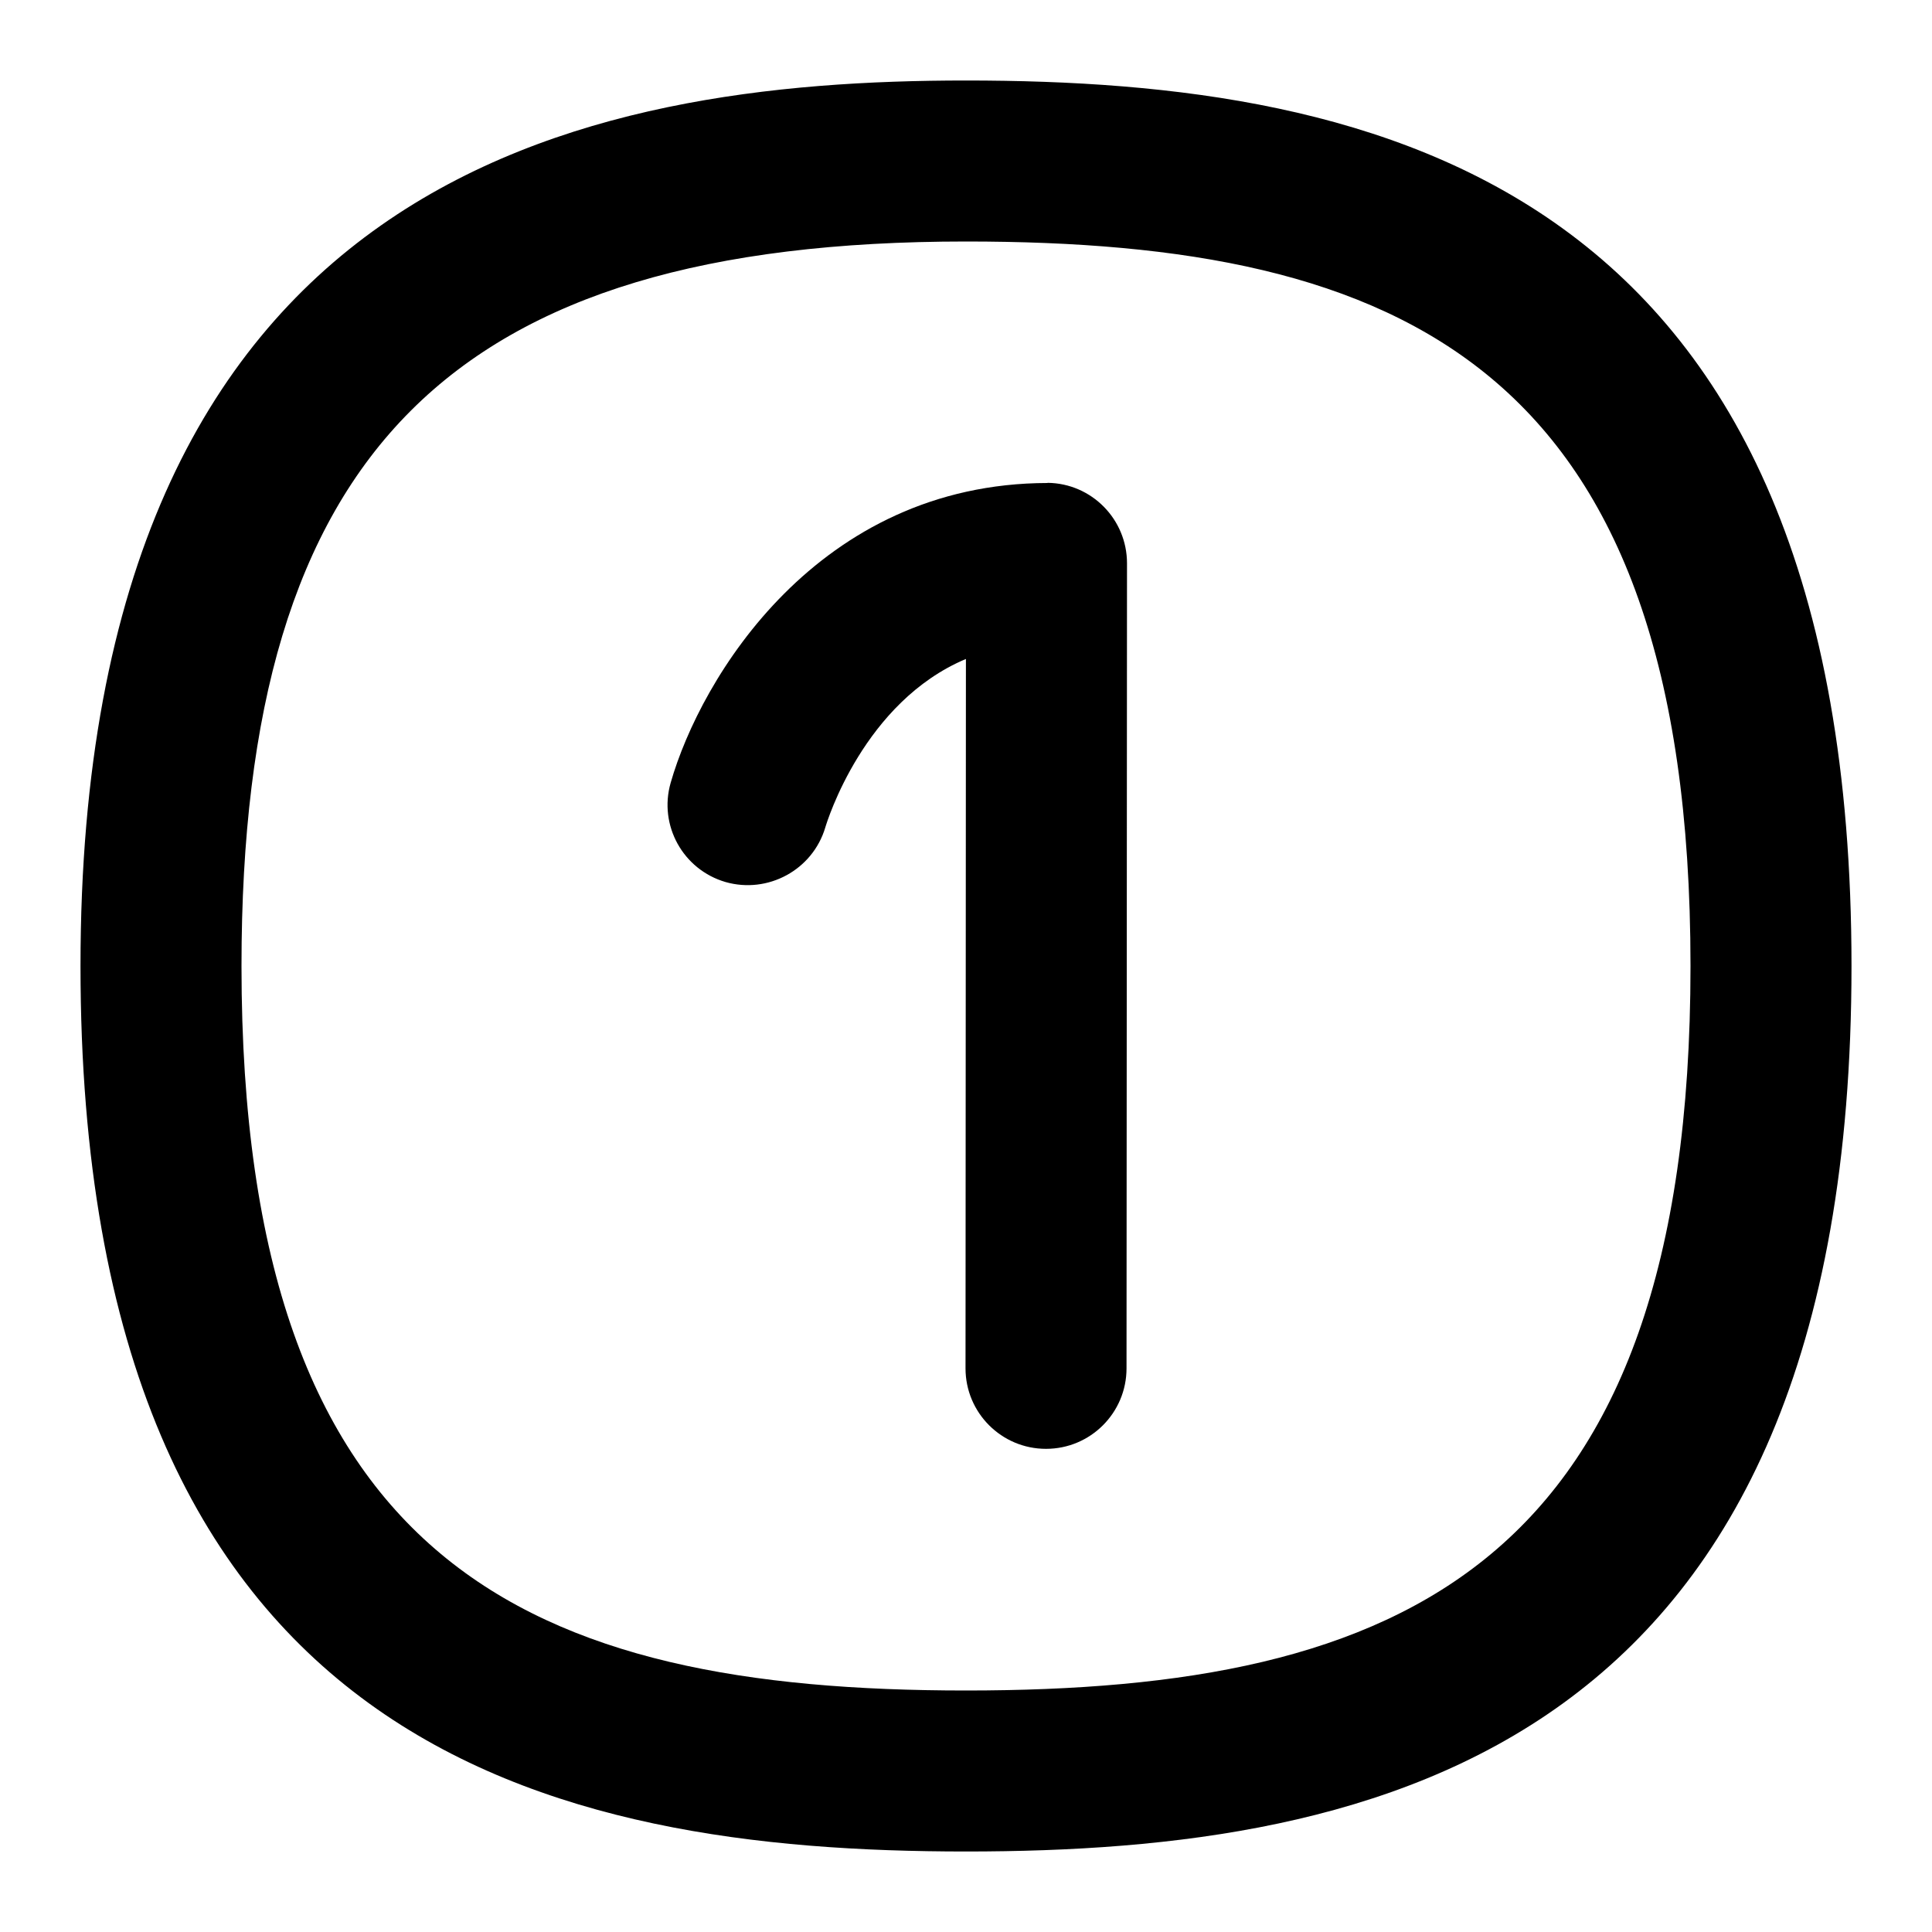
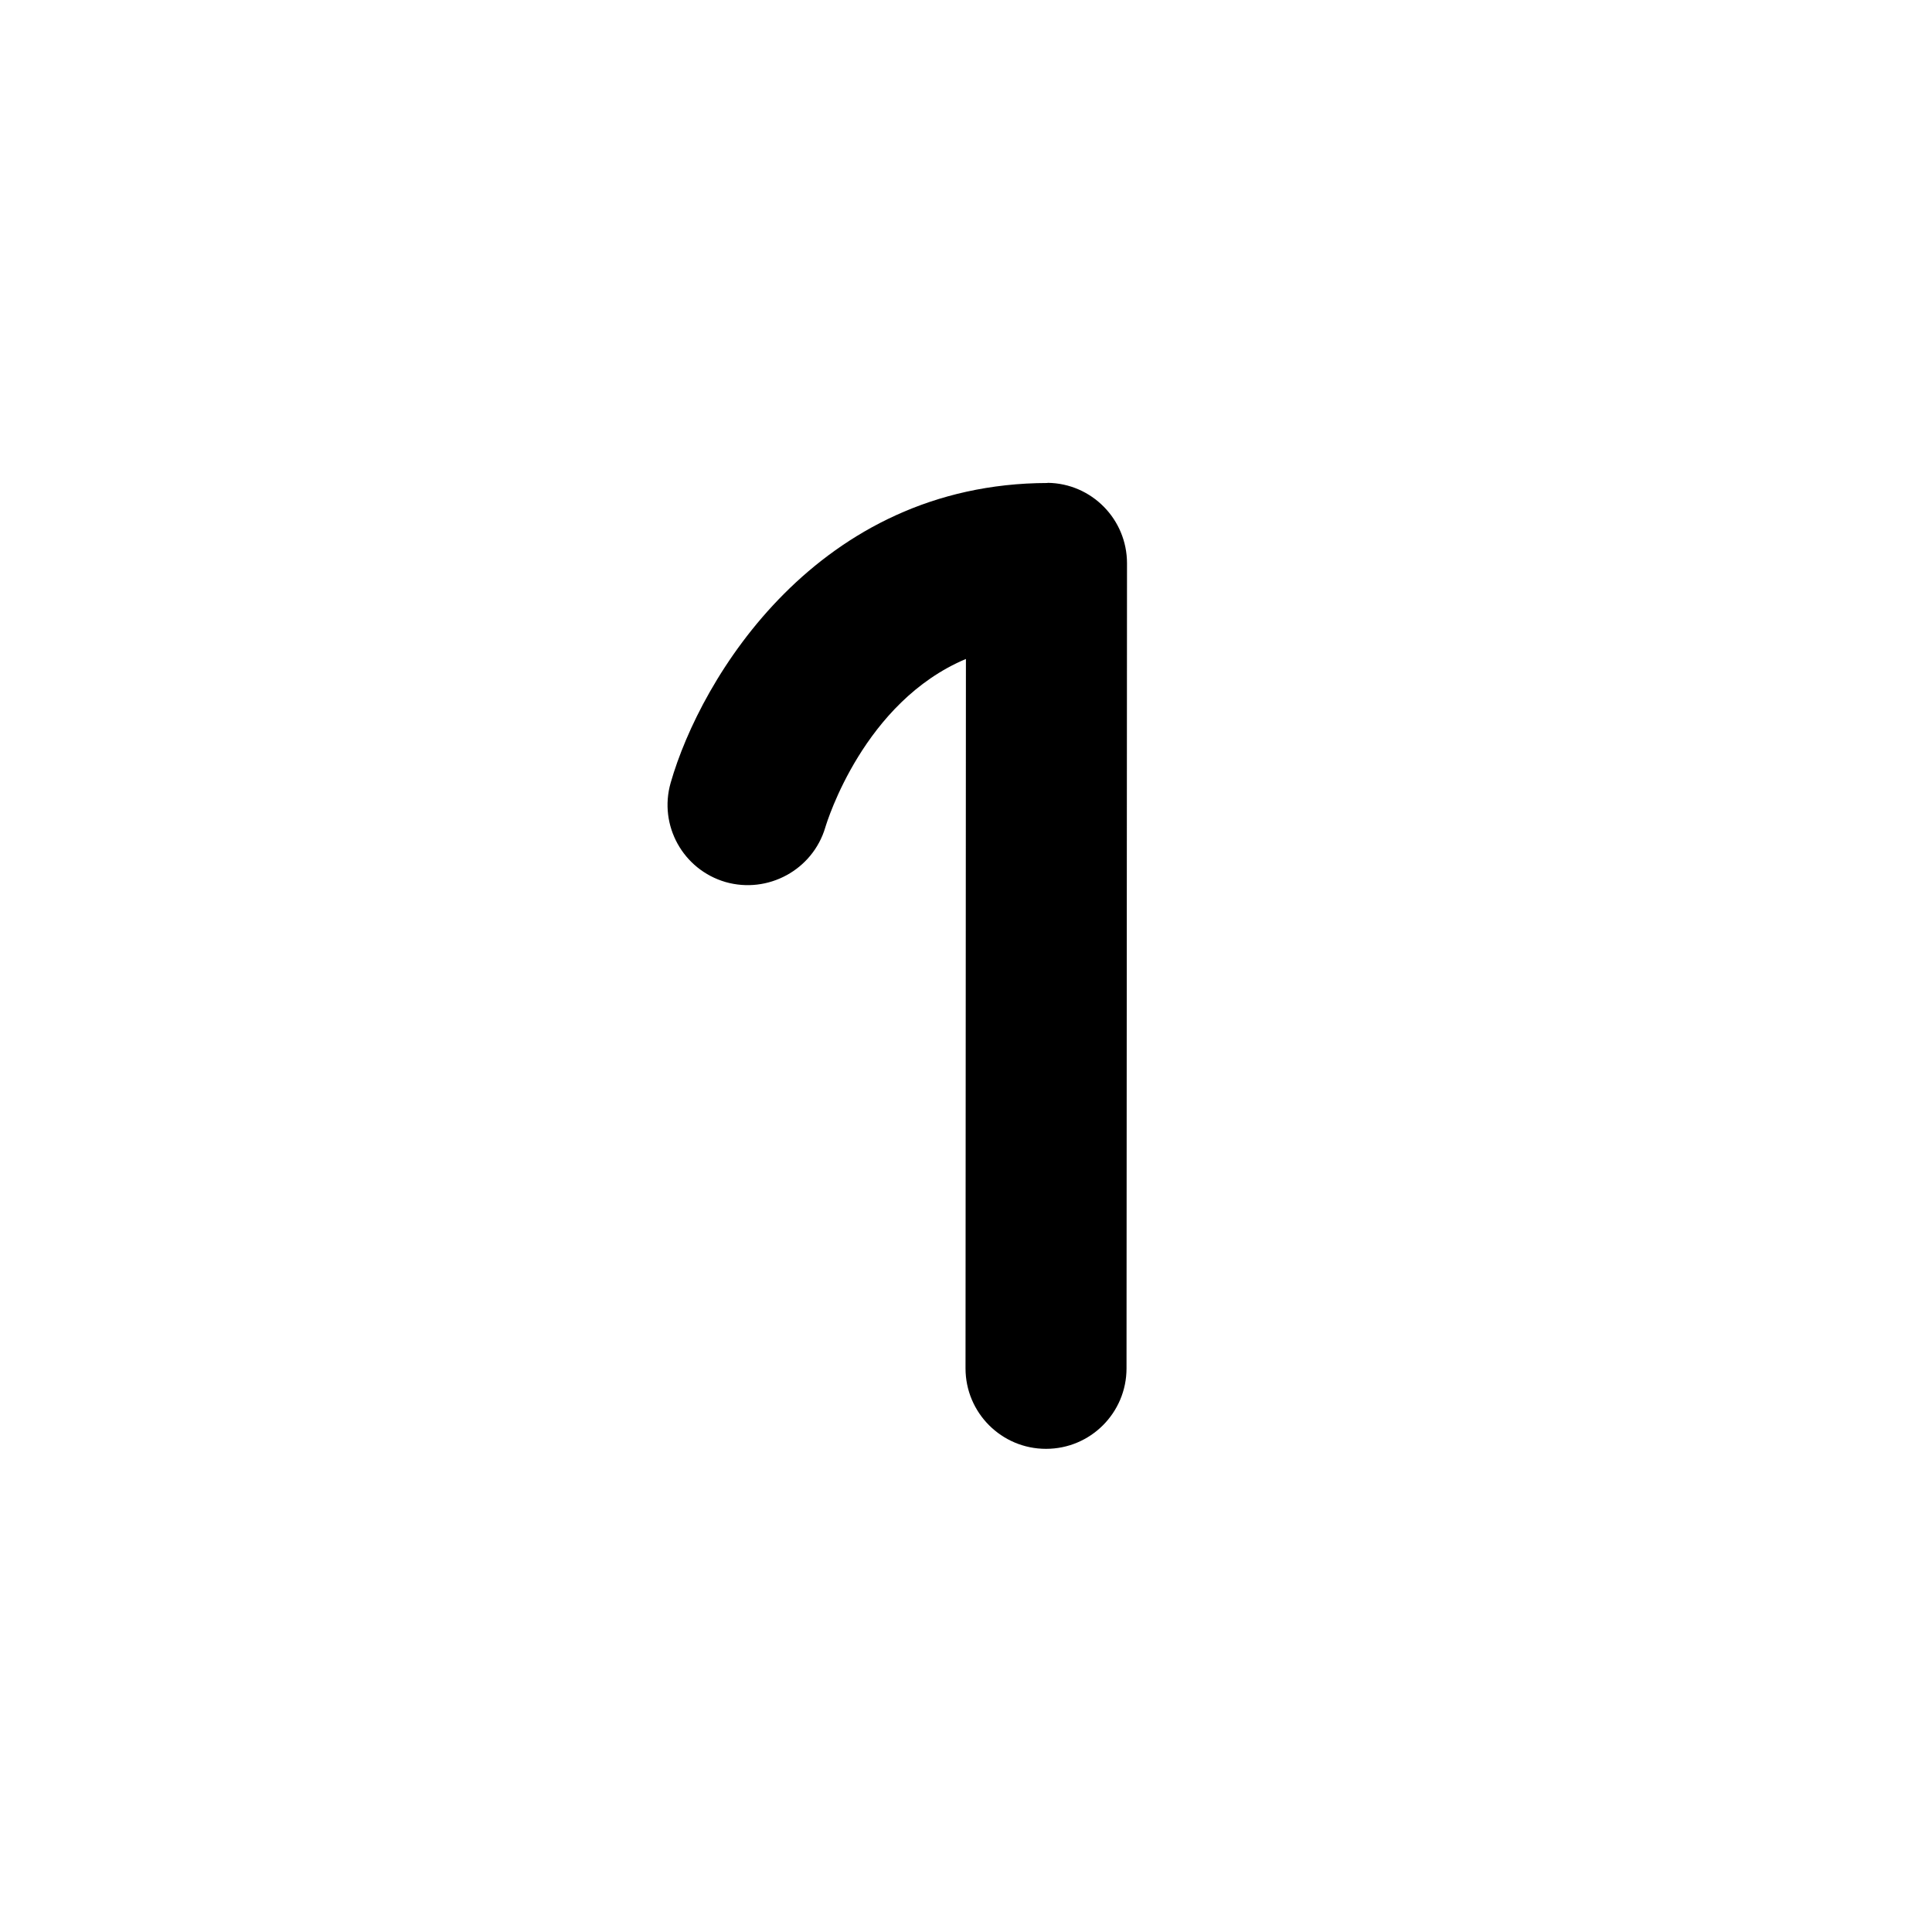
<svg xmlns="http://www.w3.org/2000/svg" id="Layer_1" viewBox="0 0 24 24" data-name="Layer 1">
-   <path d="m12 1c-4.722 0-11 1.14-11 11 0 9.75 5.878 11 11 11s11-1.25 11-11-5.879-11-11-11zm0 20c-5.402 0-9-1.53-9-9 0-6.393 2.607-9 9-9 5.402 0 9 1.53 9 9s-3.598 9-9 9z" />
  <path d="m13.013 6c-2.856.005-4.309 2.421-4.682 3.725-.151.529.154 1.078.682 1.232.526.15 1.082-.15 1.239-.678.023-.077.48-1.561 1.747-2.093l-.005 8.812c0 .552.447 1 1 1 .552 0 1-.447 1-1l.006-10c0-.548-.44-.994-.987-1z" />
</svg>